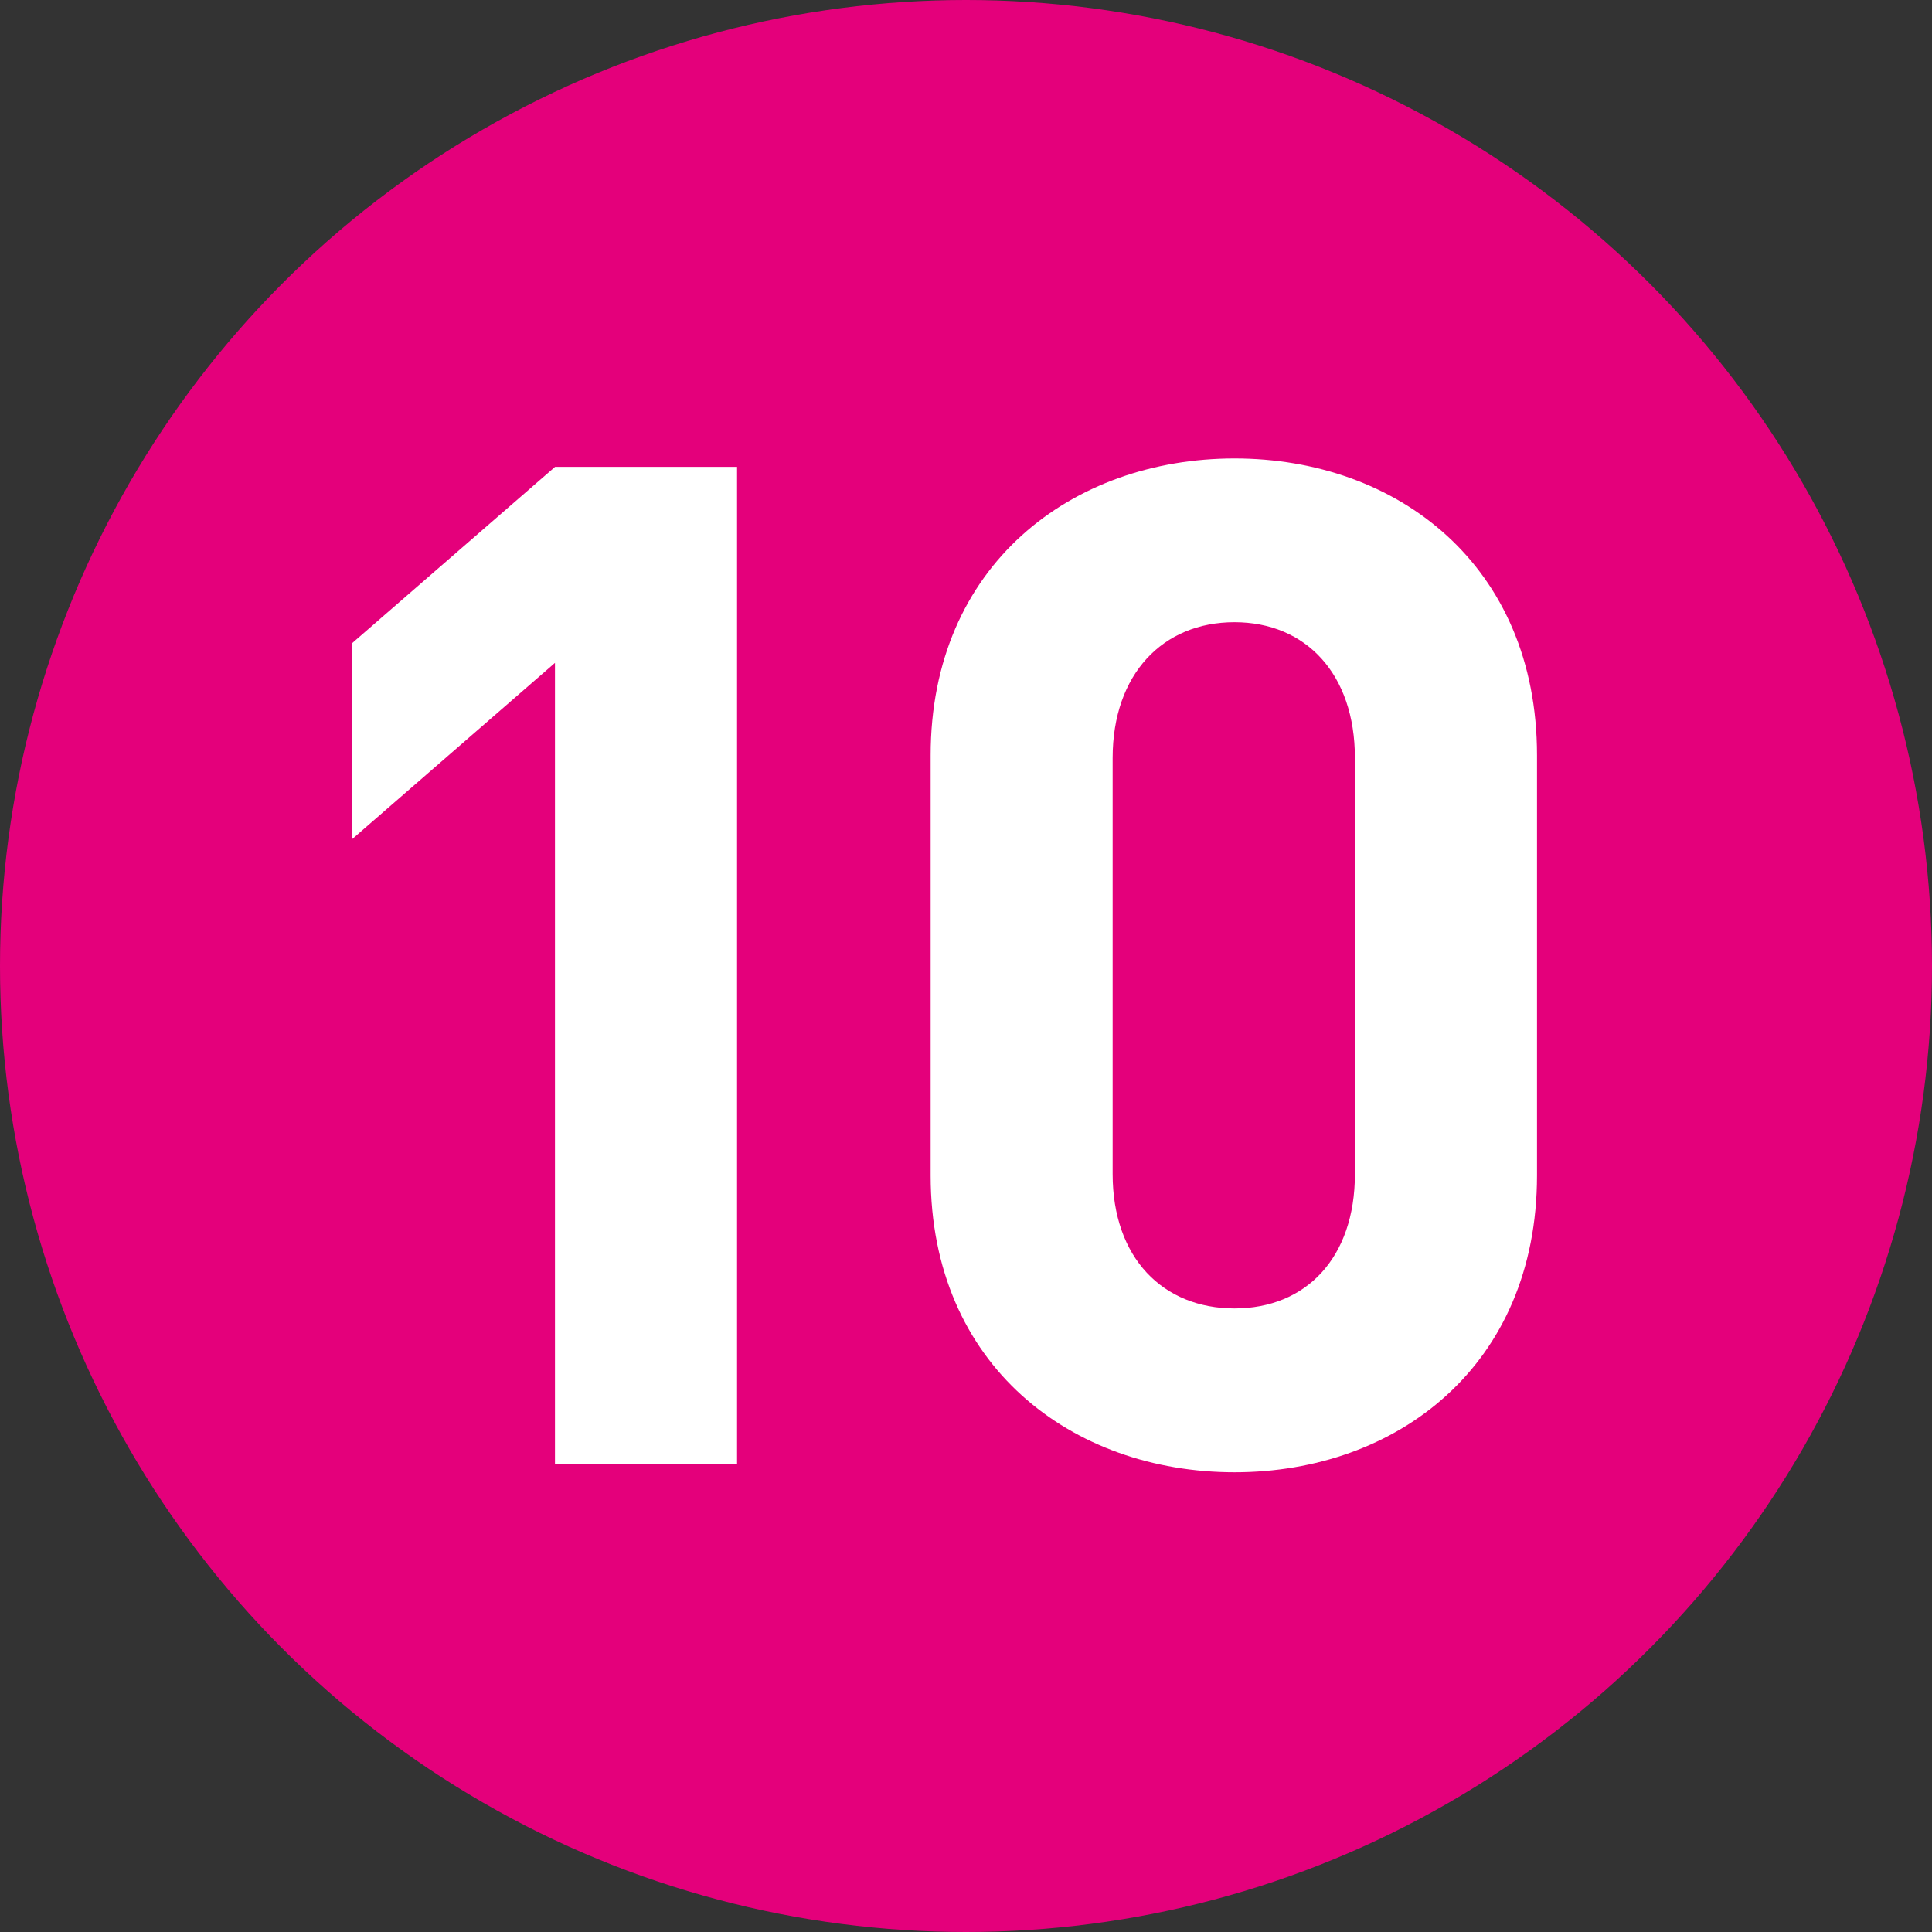
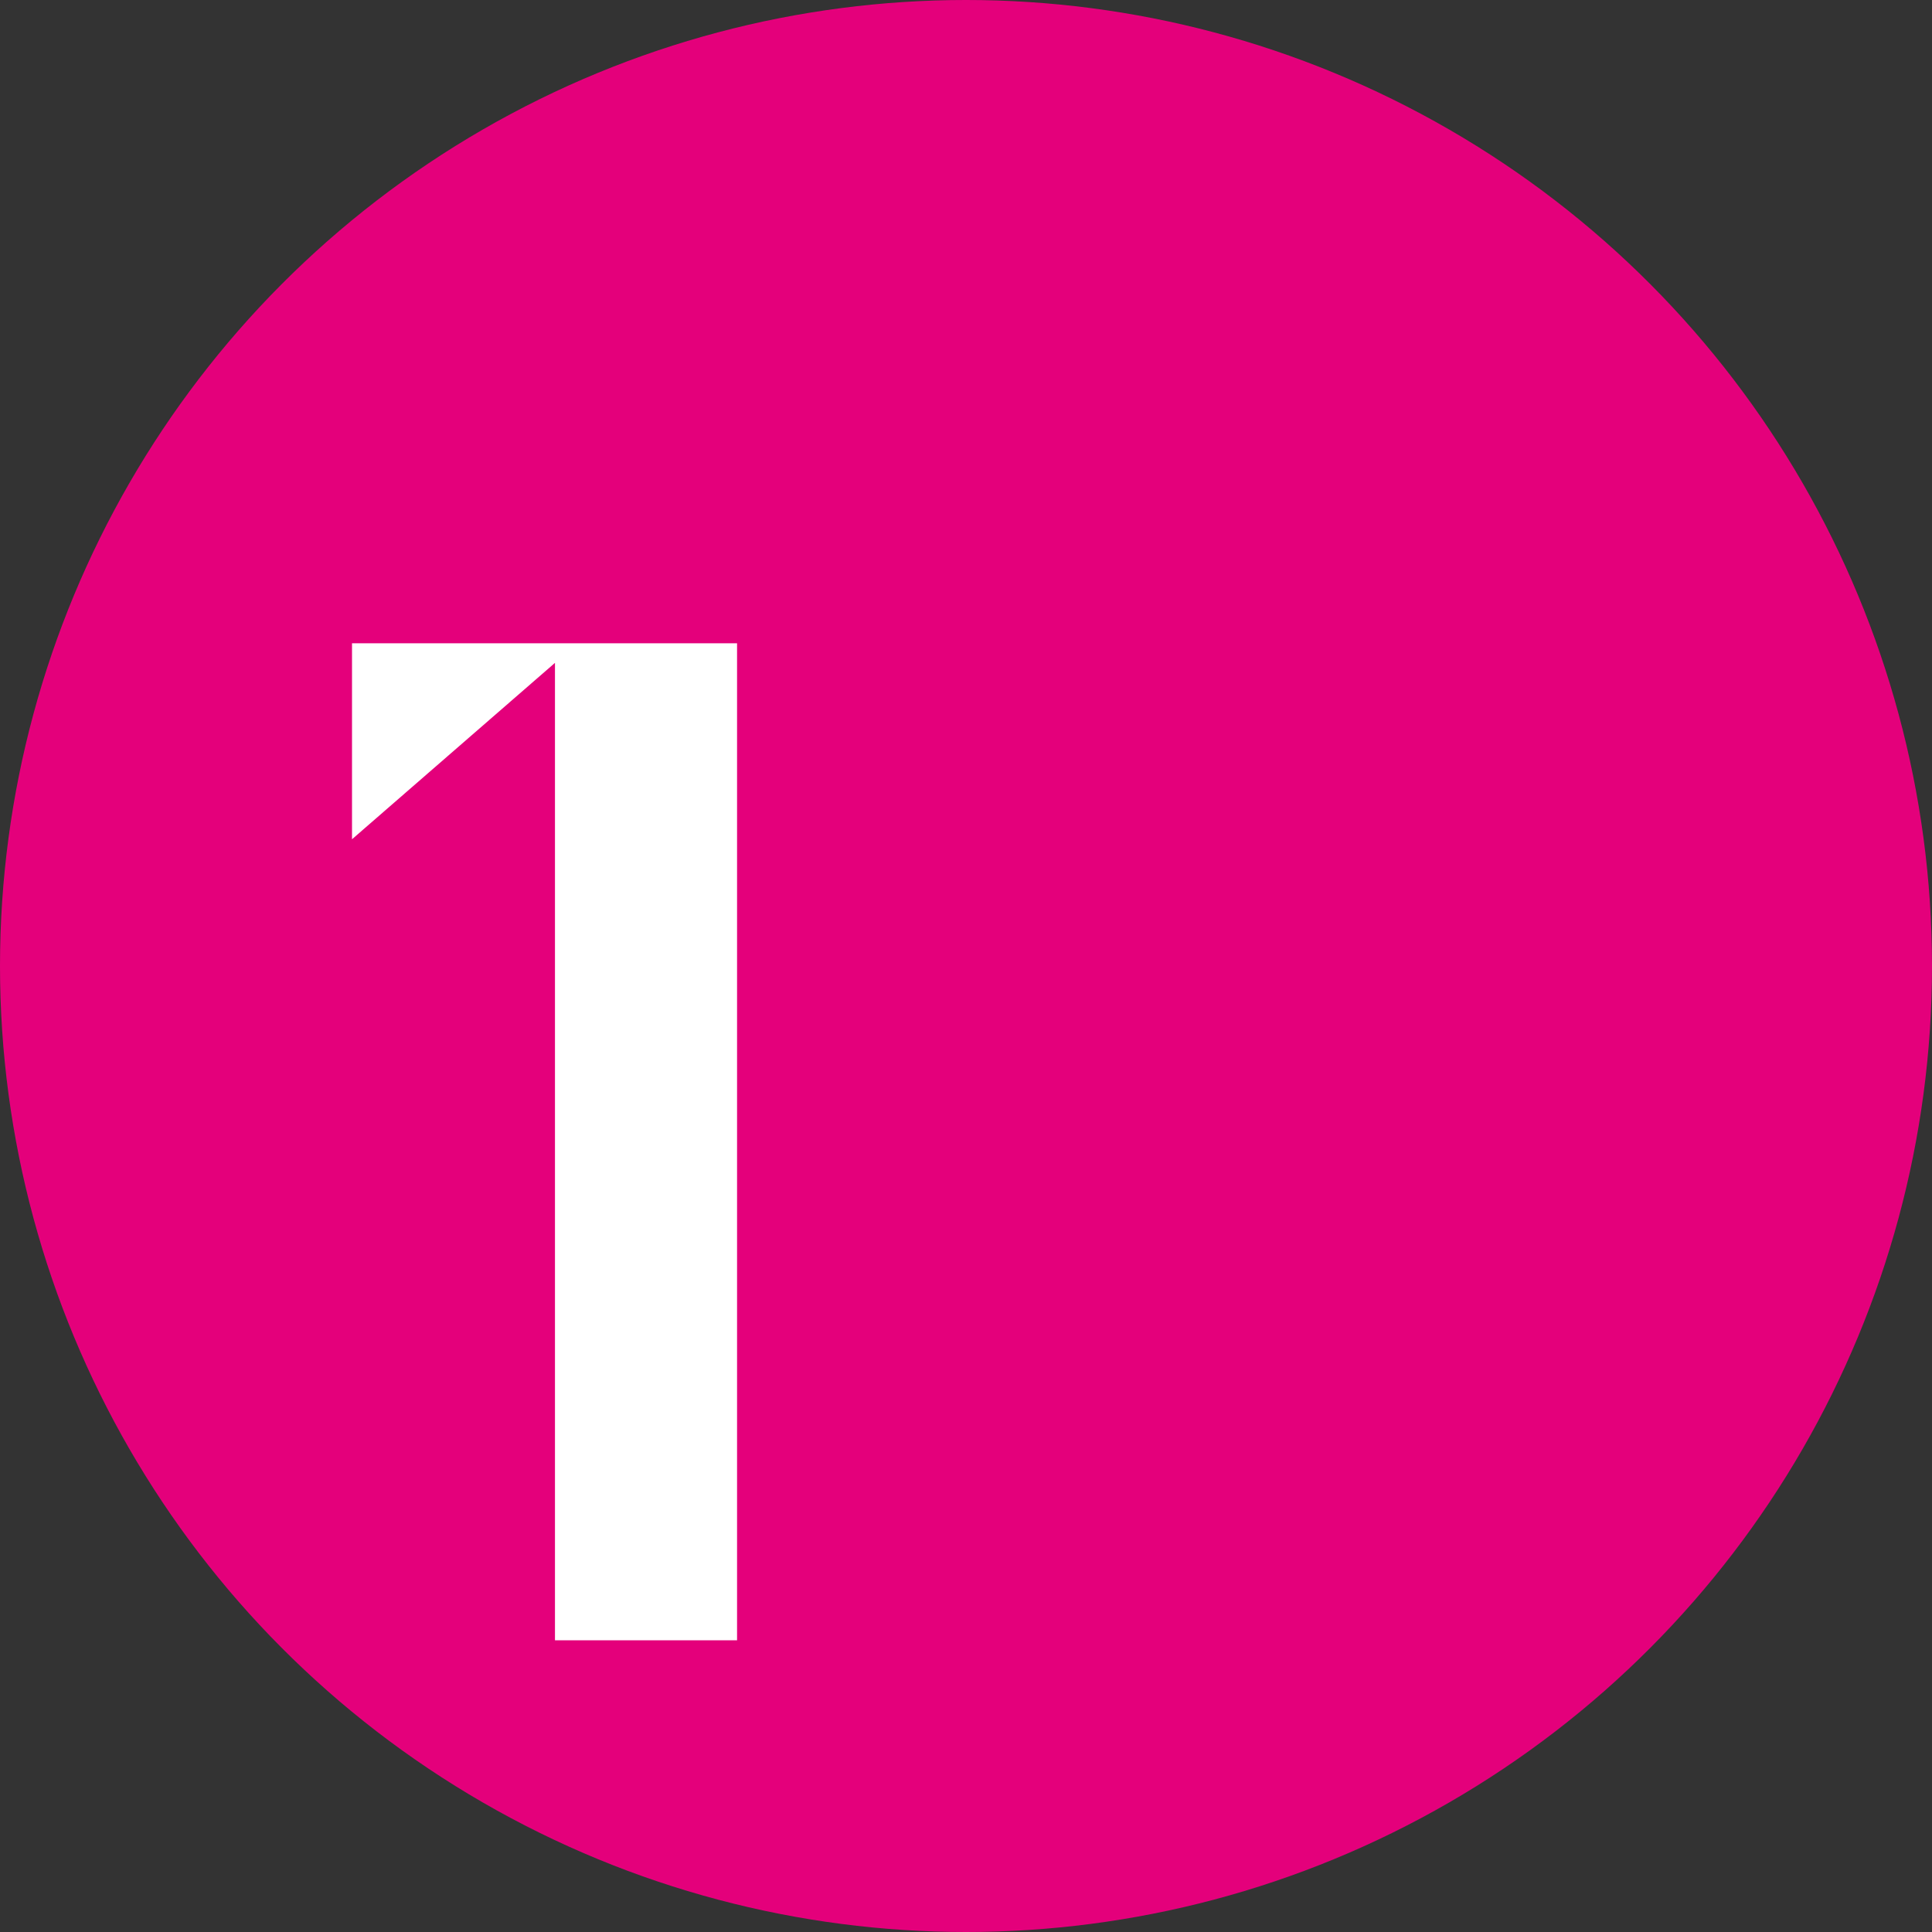
<svg xmlns="http://www.w3.org/2000/svg" version="1.1" id="レイヤー_1" x="0px" y="0px" width="20px" height="20px" viewBox="0 0 20 20" enable-background="new 0 0 20 20" xml:space="preserve">
  <rect x="0" y="0" width="20" height="20" fill="#333333" stroke="none" />
  <g>
    <circle fill="#E4007B" cx="10" cy="10" r="10" />
    <g>
      <g>
-         <path fill="#FFFFFF" d="M5.745,15.154V6.862L3.644,8.688V6.659l2.102-1.826H7.63v10.321H5.745z" />
-         <path fill="#FFFFFF" d="M12.78,15.241c-1.682,0-3.146-1.102-3.146-3.073V7.819c0-1.971,1.464-3.073,3.146-3.073     s3.131,1.102,3.131,3.073v4.349C15.91,14.139,14.461,15.241,12.78,15.241z M14.026,7.847c0-0.87-0.507-1.406-1.247-1.406     s-1.261,0.536-1.261,1.406v4.306c0,0.87,0.522,1.392,1.261,1.392s1.247-0.522,1.247-1.392V7.847z" />
+         <path fill="#FFFFFF" d="M5.745,15.154V6.862L3.644,8.688V6.659H7.63v10.321H5.745z" />
      </g>
    </g>
  </g>
</svg>